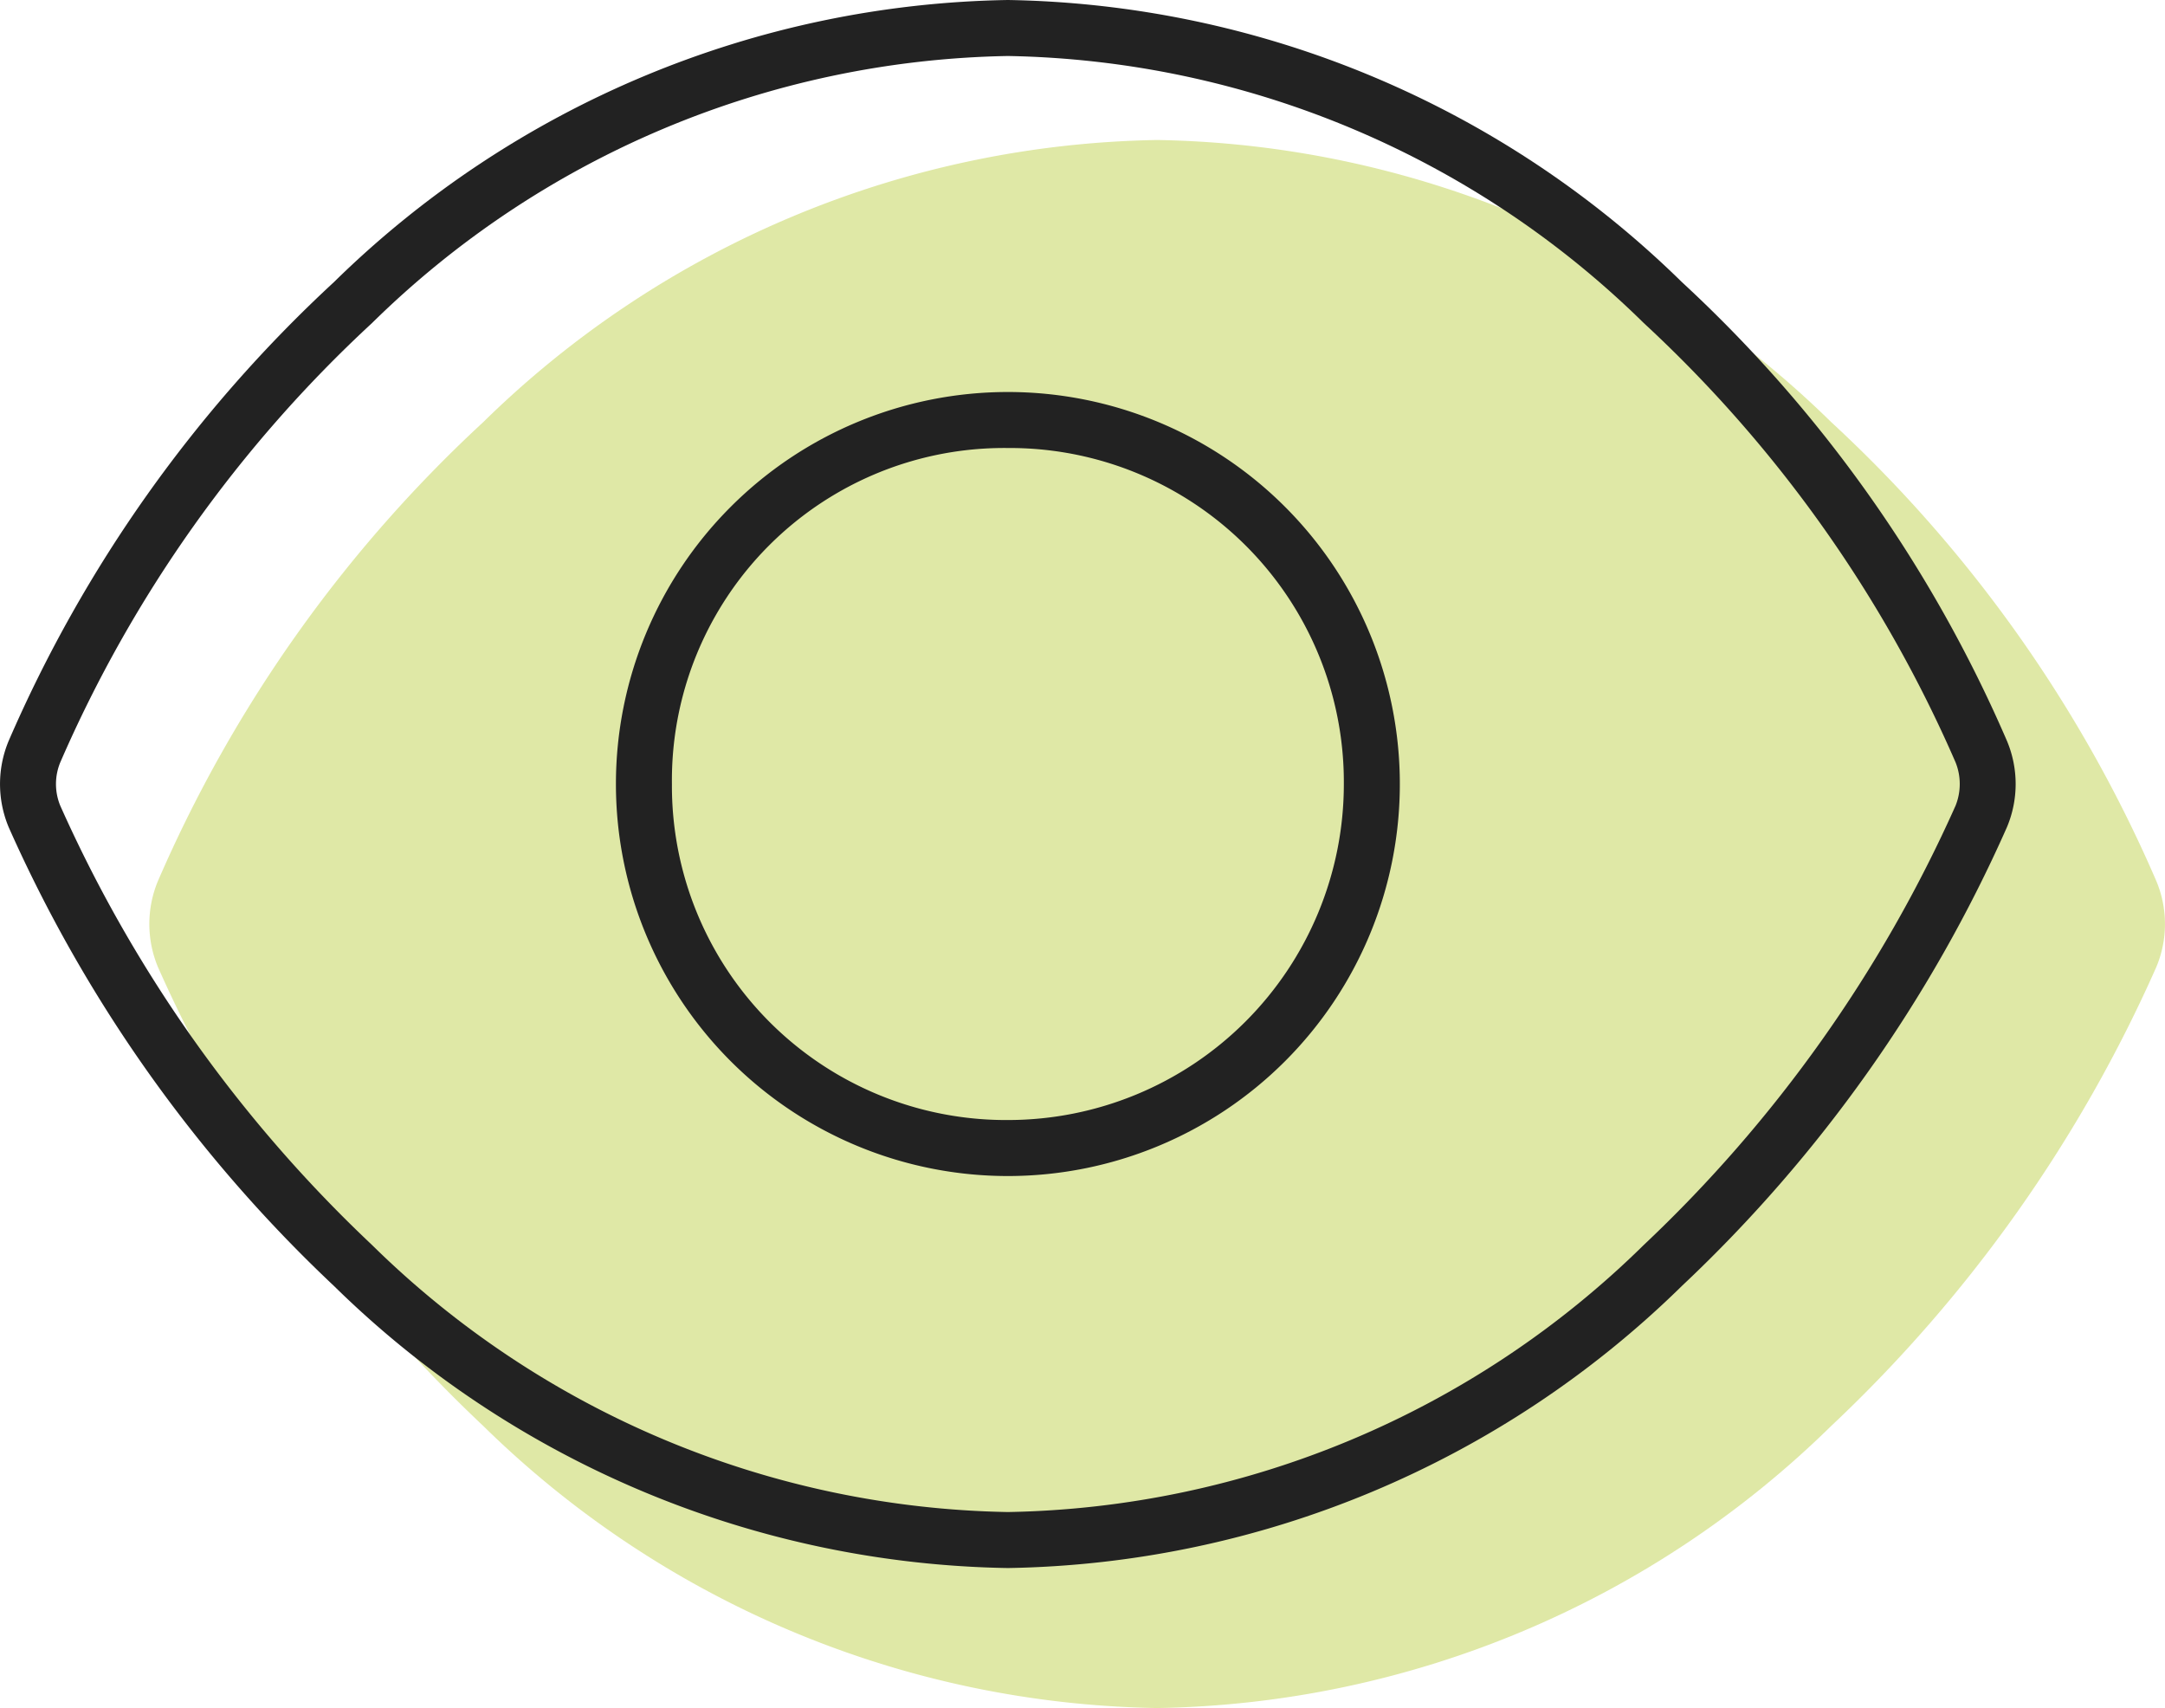
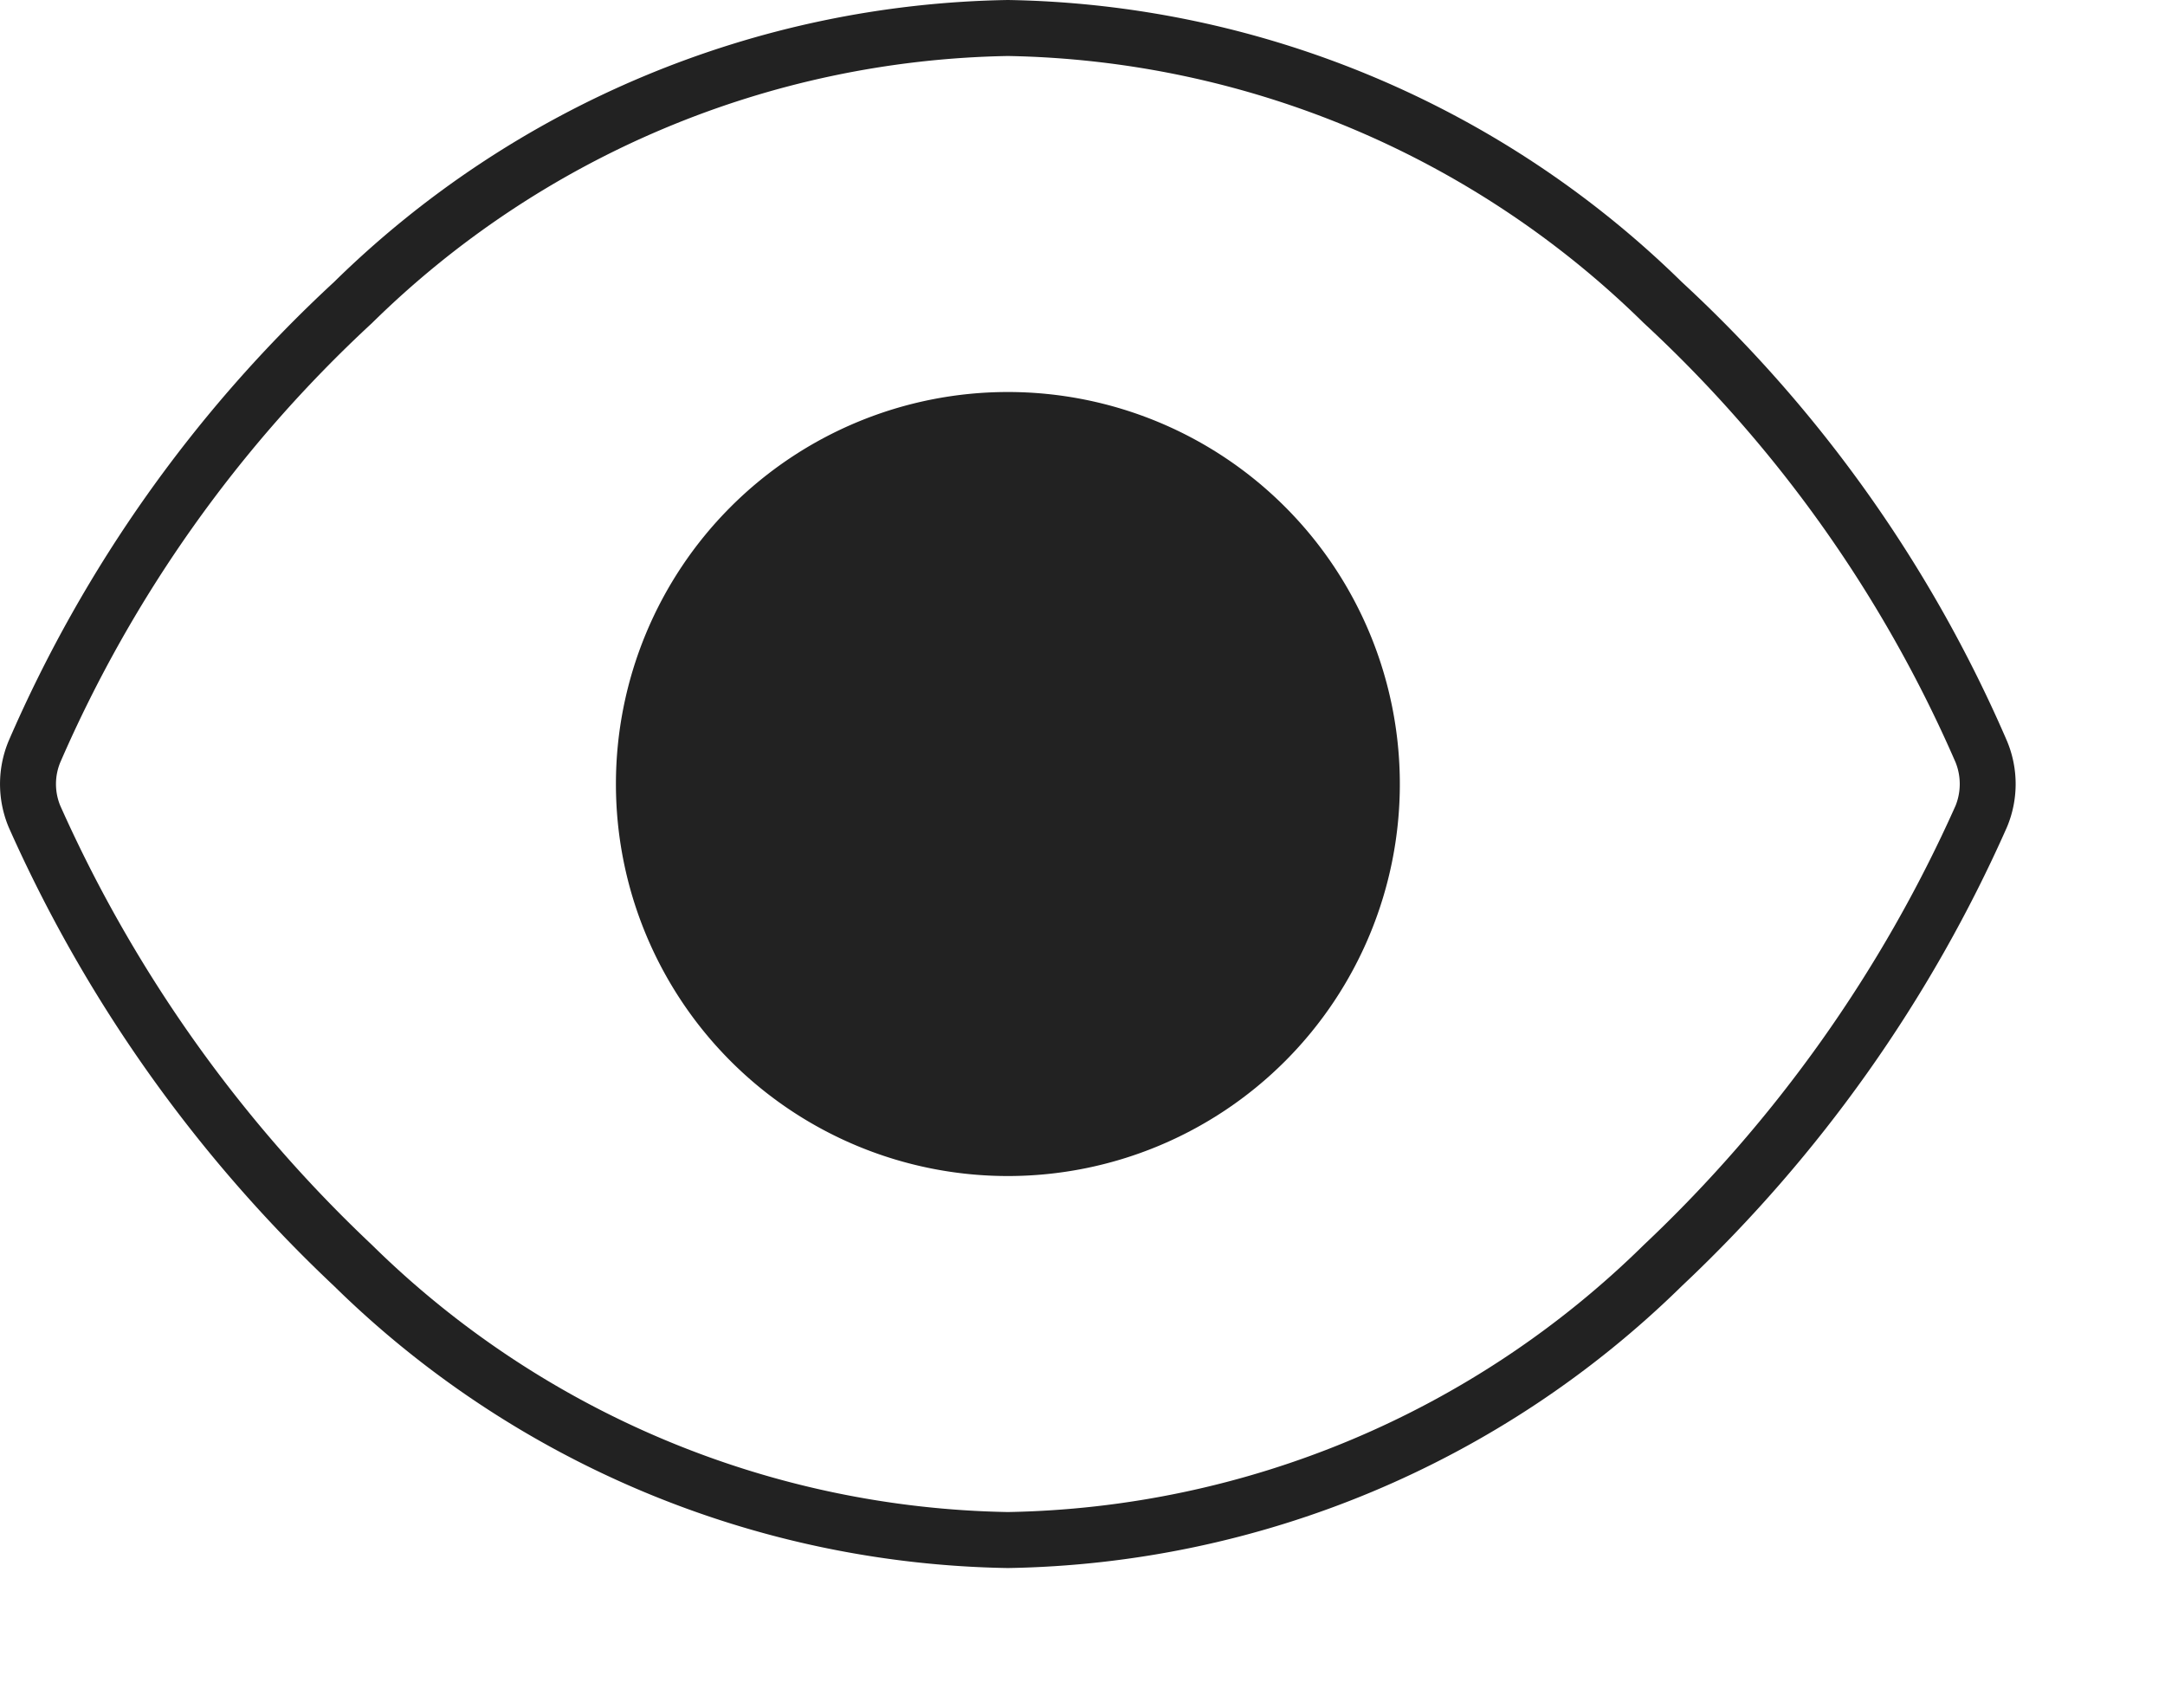
<svg xmlns="http://www.w3.org/2000/svg" width="57.998" height="45.75" viewBox="0 0 57.998 45.75">
  <g transform="translate(-111 -298)">
-     <path d="M45.056-31.444a36.32,36.32,0,0,1,8.709,12.291,2.981,2.981,0,0,1,0,2.306A38.011,38.011,0,0,1,45.056-4.556,26.38,26.38,0,0,1,27,3,26.372,26.372,0,0,1,8.946-4.556,38.156,38.156,0,0,1,.231-16.847a3,3,0,0,1,0-2.306A36.452,36.452,0,0,1,8.946-31.444,26.389,26.389,0,0,1,27-39,26.4,26.4,0,0,1,45.056-31.444Z" transform="translate(115 340.75)" fill="#a5be00" opacity="0.35" />
-     <path d="M37.5-18A10.5,10.5,0,0,1,27-7.5,10.5,10.5,0,0,1,16.5-18,10.5,10.5,0,0,1,27-28.5,10.5,10.5,0,0,1,37.5-18ZM27-27a8.9,8.9,0,0,0-9,9,8.949,8.949,0,0,0,9,9,9,9,0,0,0,9-9A8.949,8.949,0,0,0,27-27Zm18.056-4.444a36.32,36.32,0,0,1,8.709,12.291,2.981,2.981,0,0,1,0,2.306A38.011,38.011,0,0,1,45.056-4.556,26.38,26.38,0,0,1,27,3,26.372,26.372,0,0,1,8.946-4.556,38.156,38.156,0,0,1,.231-16.847a3,3,0,0,1,0-2.306A36.452,36.452,0,0,1,8.946-31.444,26.389,26.389,0,0,1,27-39,26.4,26.4,0,0,1,45.056-31.444ZM1.615-18.581a1.523,1.523,0,0,0,0,1.163A36.76,36.76,0,0,0,9.966-5.653,24.9,24.9,0,0,0,27,1.5,24.9,24.9,0,0,0,44.034-5.653a36.791,36.791,0,0,0,8.353-11.766,1.558,1.558,0,0,0,0-1.163,35.065,35.065,0,0,0-8.353-11.766A24.906,24.906,0,0,0,27-37.5,24.906,24.906,0,0,0,9.966-30.347,35.038,35.038,0,0,0,1.615-18.581Z" transform="translate(111 337)" fill="#222" />
+     <path d="M37.5-18A10.5,10.5,0,0,1,27-7.5,10.5,10.5,0,0,1,16.5-18,10.5,10.5,0,0,1,27-28.5,10.5,10.5,0,0,1,37.5-18ZM27-27A8.949,8.949,0,0,0,27-27Zm18.056-4.444a36.32,36.32,0,0,1,8.709,12.291,2.981,2.981,0,0,1,0,2.306A38.011,38.011,0,0,1,45.056-4.556,26.38,26.38,0,0,1,27,3,26.372,26.372,0,0,1,8.946-4.556,38.156,38.156,0,0,1,.231-16.847a3,3,0,0,1,0-2.306A36.452,36.452,0,0,1,8.946-31.444,26.389,26.389,0,0,1,27-39,26.4,26.4,0,0,1,45.056-31.444ZM1.615-18.581a1.523,1.523,0,0,0,0,1.163A36.76,36.76,0,0,0,9.966-5.653,24.9,24.9,0,0,0,27,1.5,24.9,24.9,0,0,0,44.034-5.653a36.791,36.791,0,0,0,8.353-11.766,1.558,1.558,0,0,0,0-1.163,35.065,35.065,0,0,0-8.353-11.766A24.906,24.906,0,0,0,27-37.5,24.906,24.906,0,0,0,9.966-30.347,35.038,35.038,0,0,0,1.615-18.581Z" transform="translate(111 337)" fill="#222" />
  </g>
</svg>